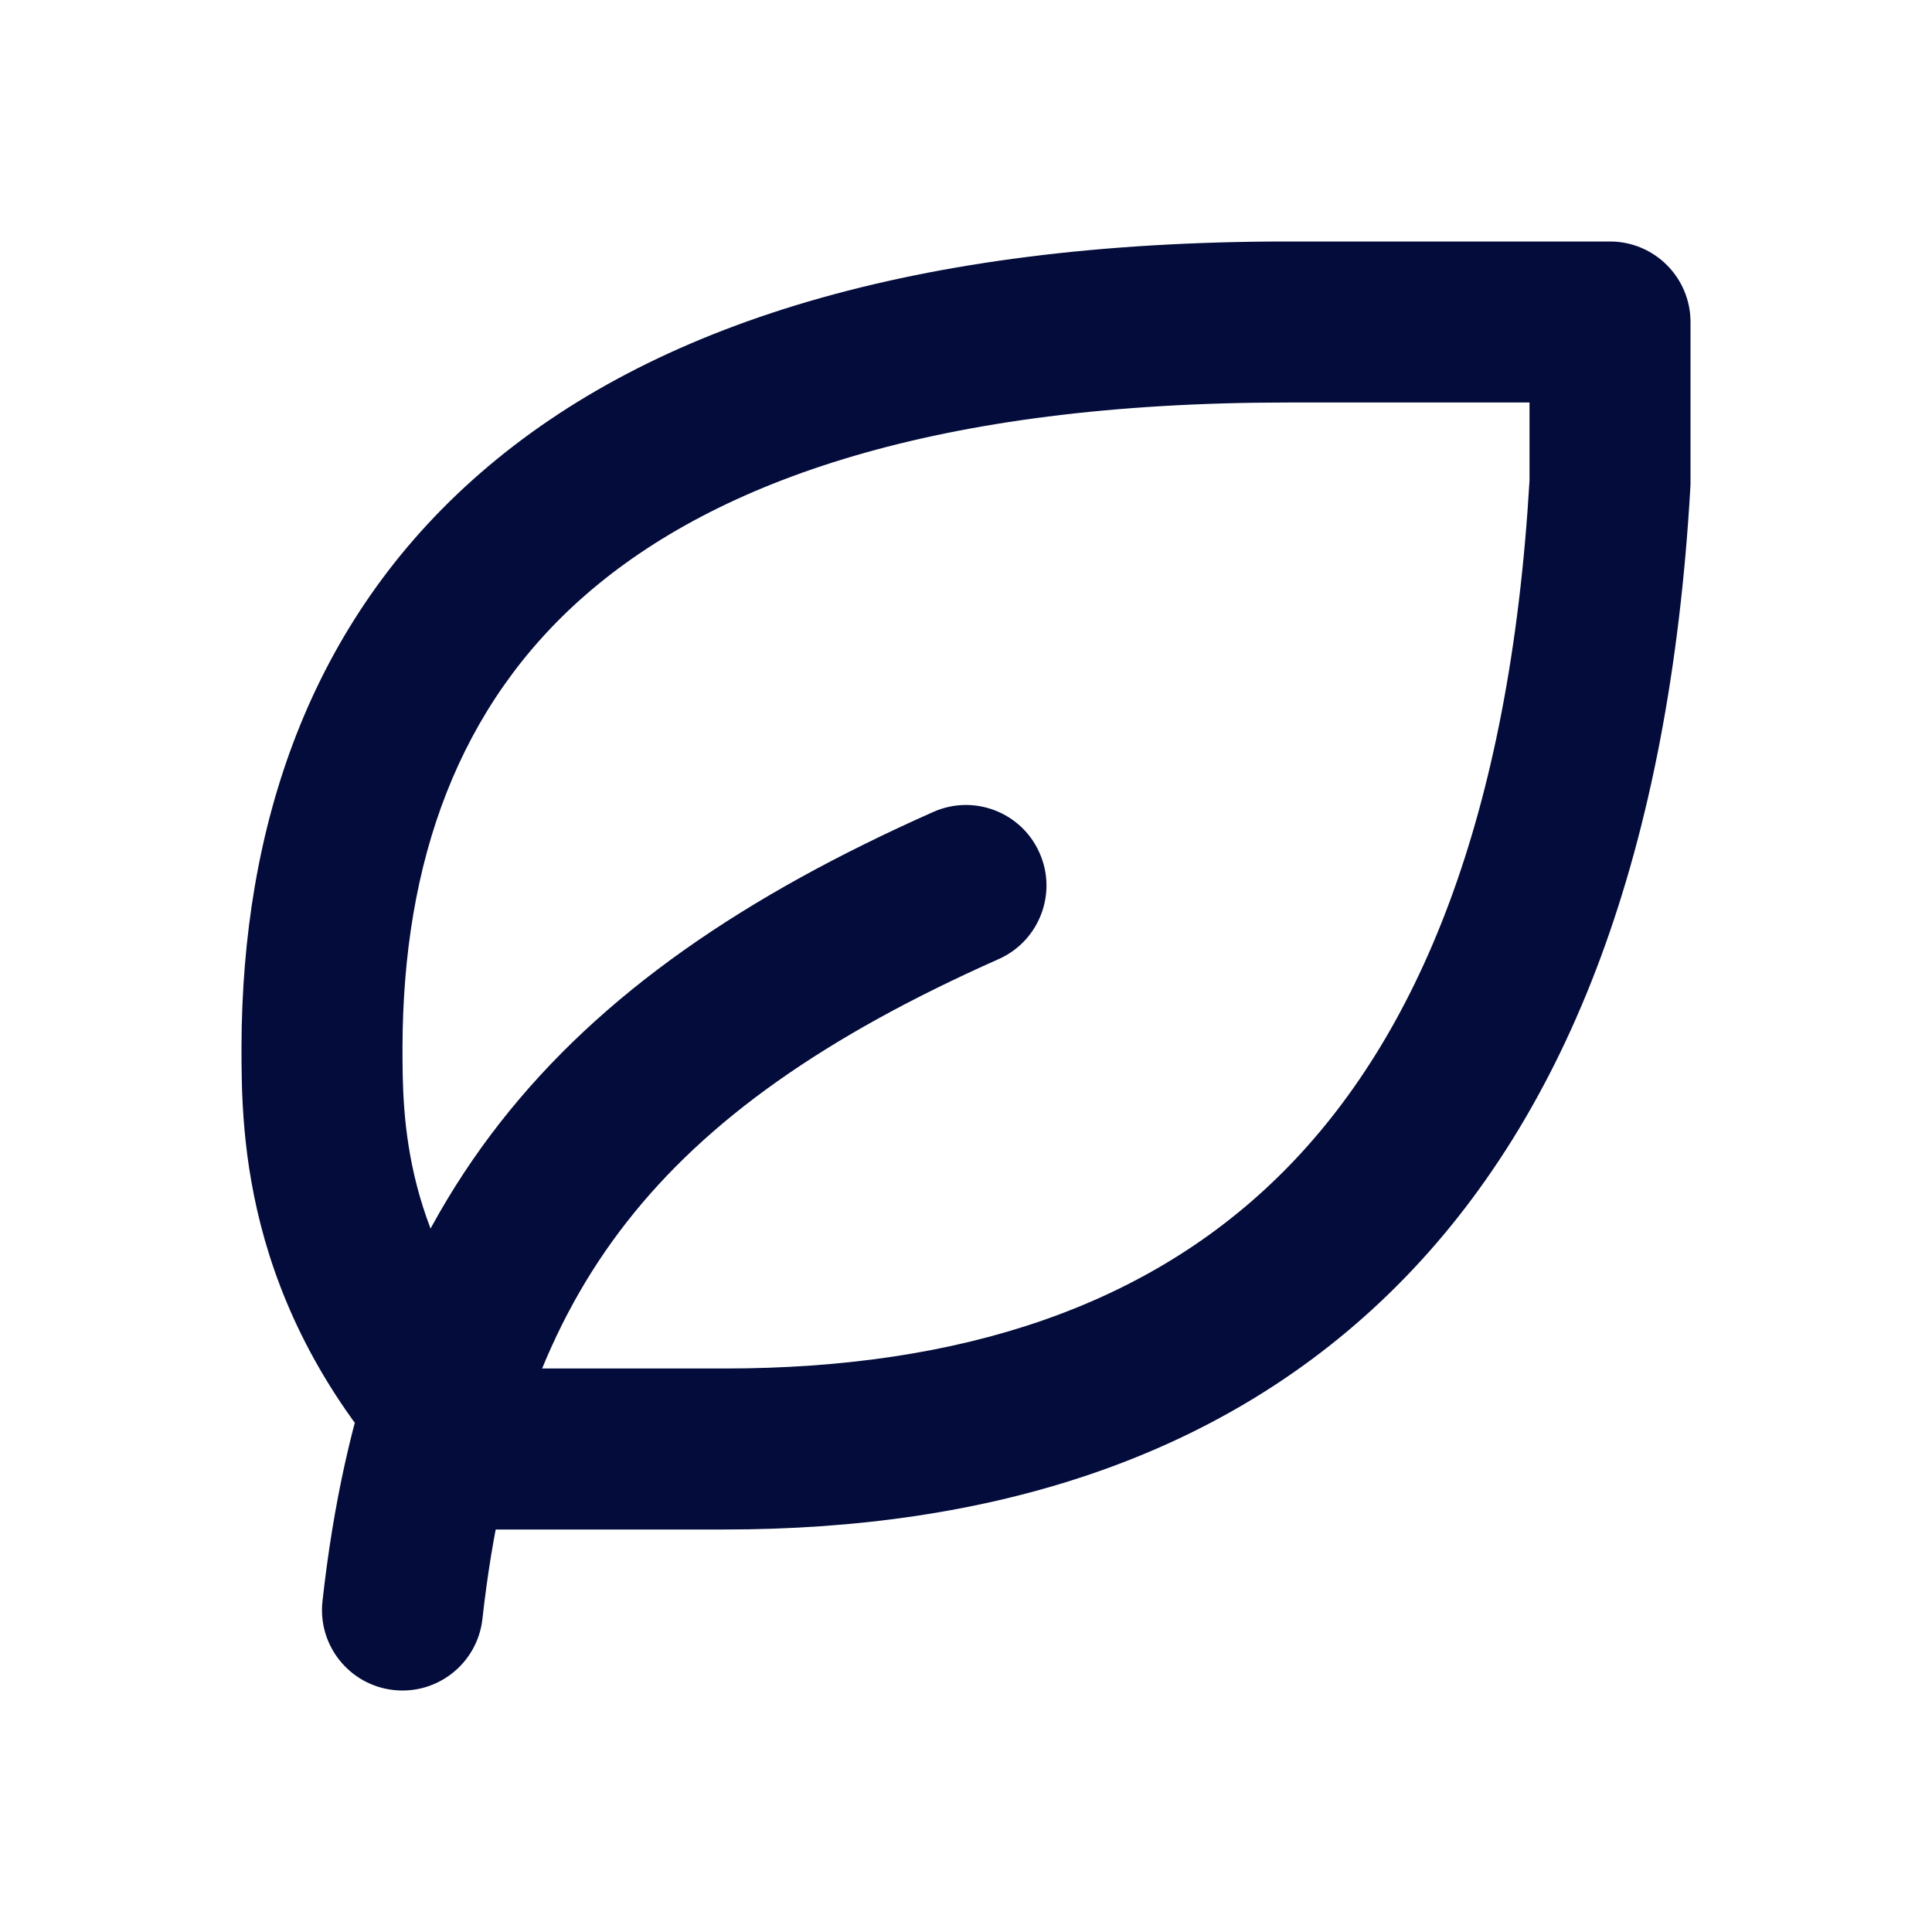
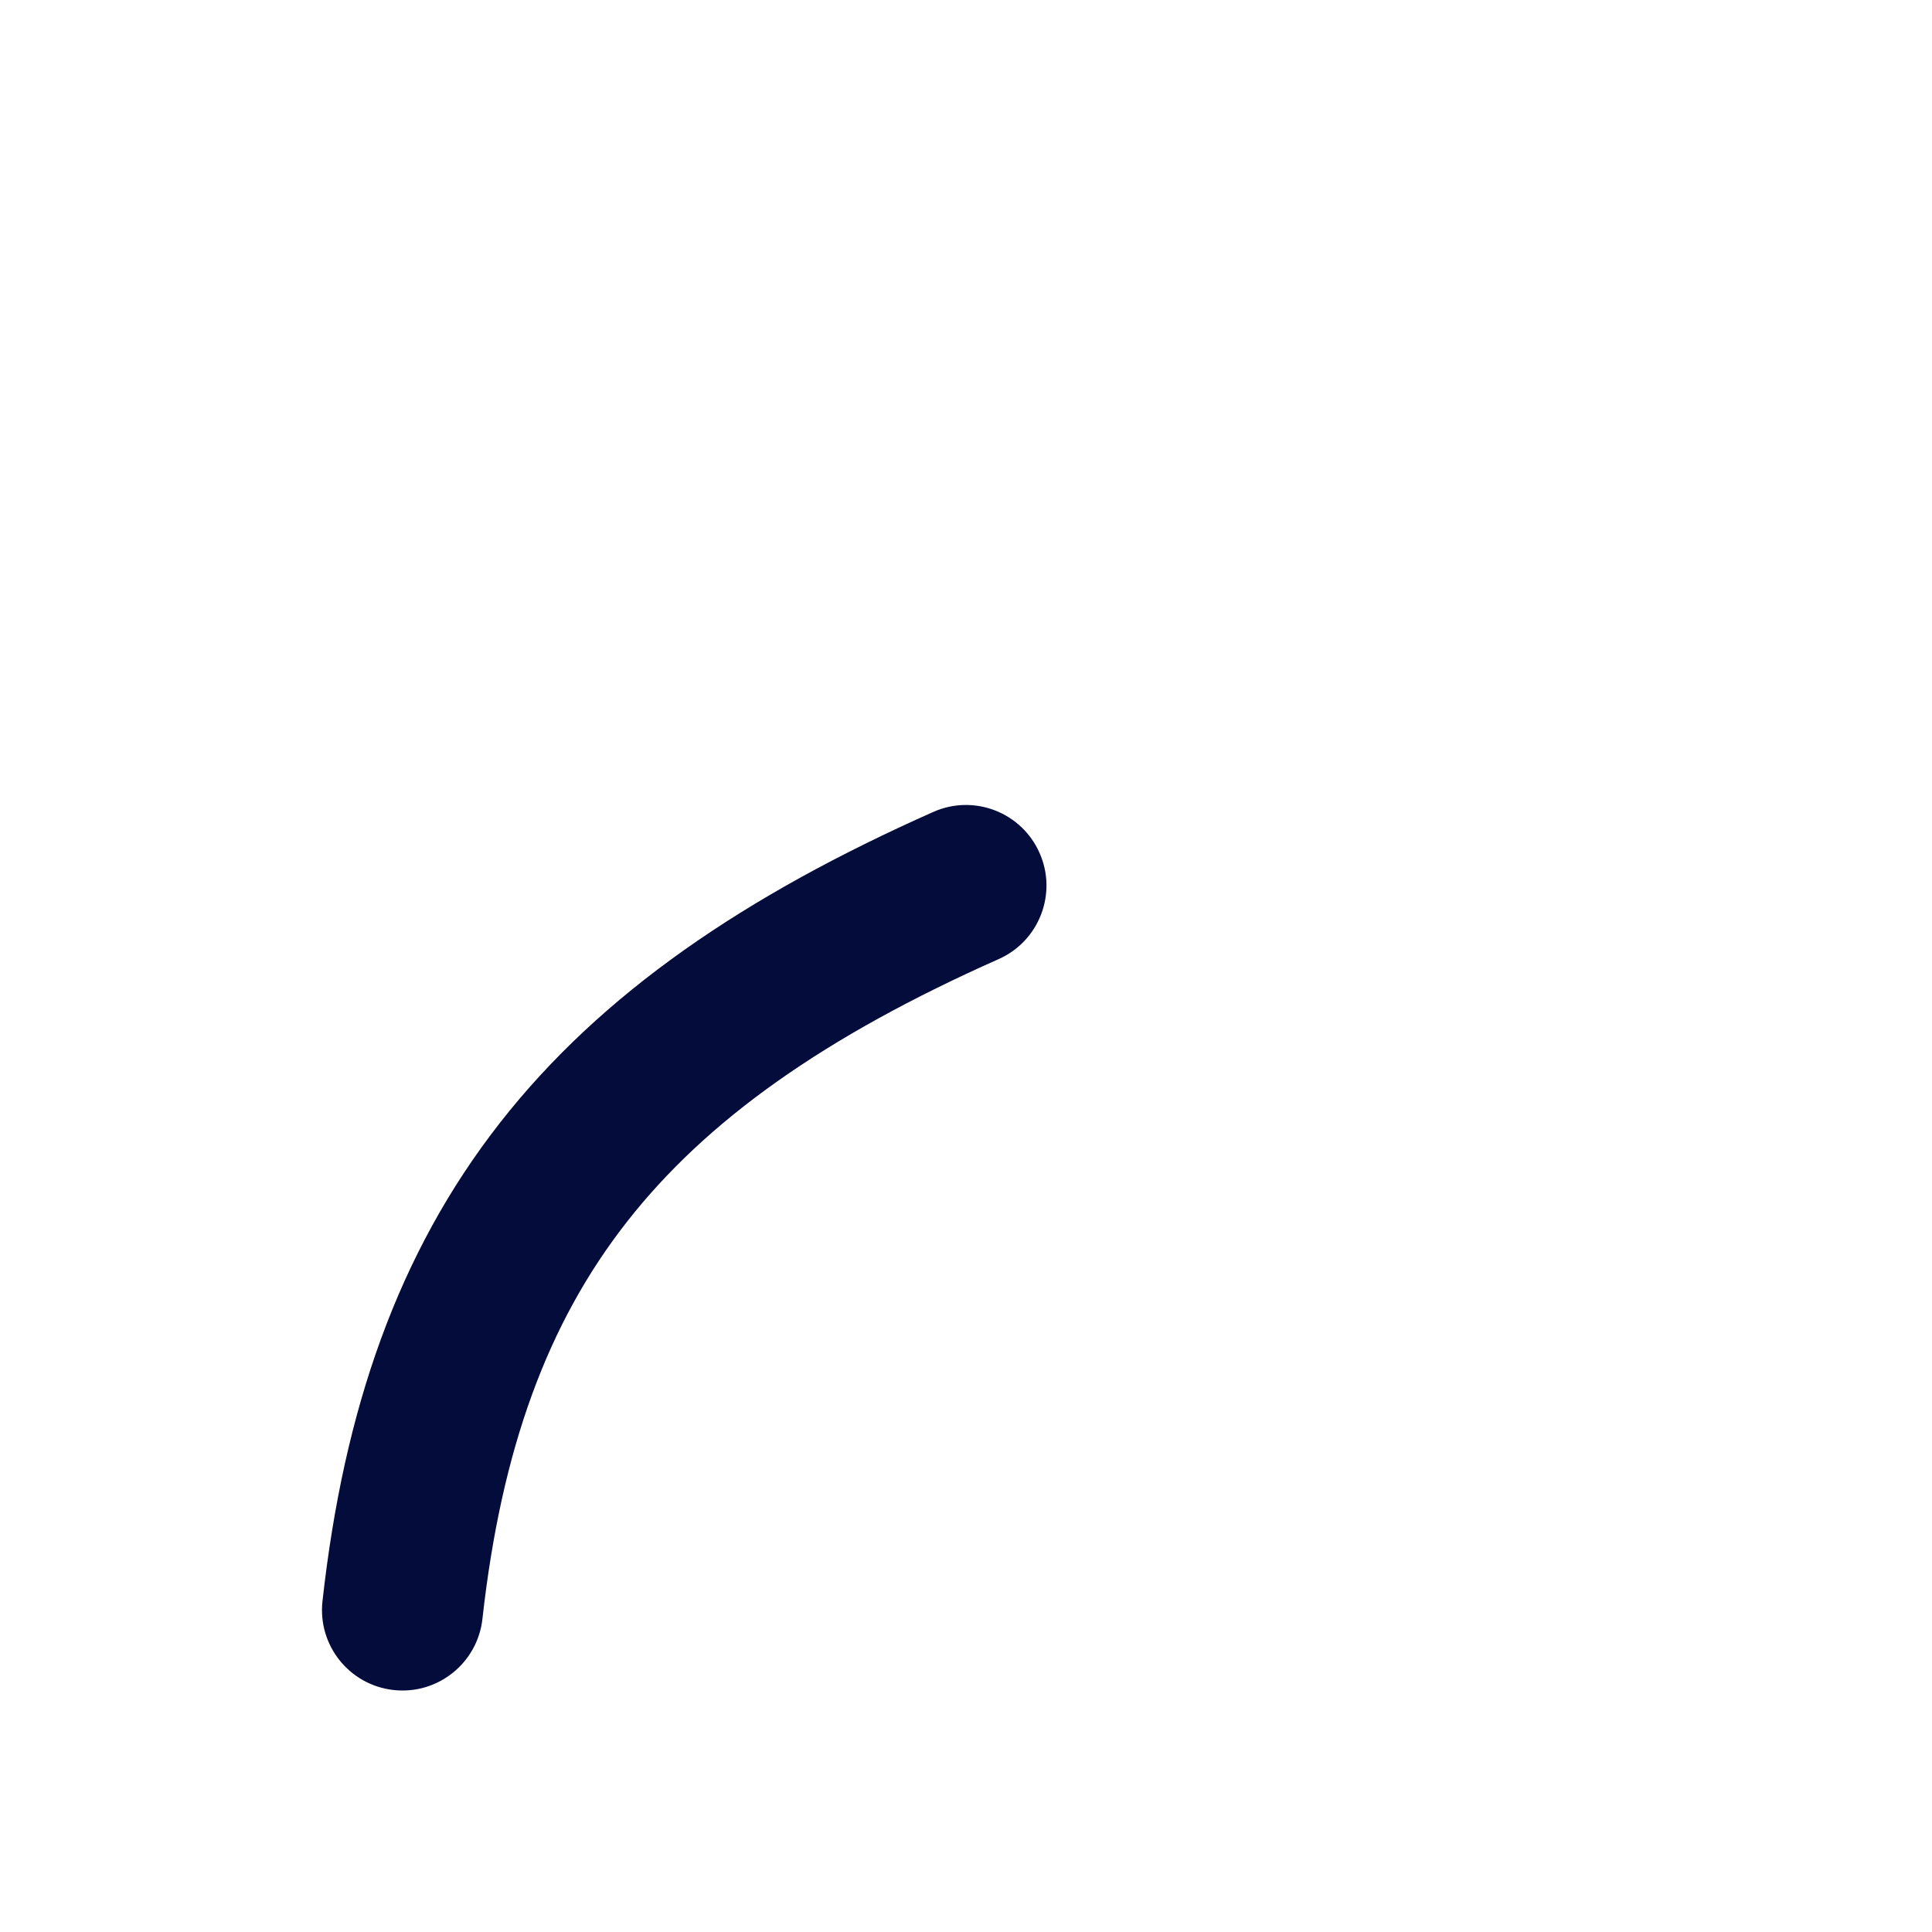
<svg xmlns="http://www.w3.org/2000/svg" width="24" height="24" viewBox="0 0 24 24" fill="none">
  <path fill-rule="evenodd" clip-rule="evenodd" d="M12.913 10.594C13.138 11.098 12.91 11.69 12.406 11.914C10.241 12.876 8.775 13.916 7.787 15.179C6.806 16.432 6.229 17.99 5.993 20.11C5.932 20.659 5.438 21.055 4.889 20.994C4.34 20.933 3.945 20.439 4.006 19.89C4.27 17.51 4.943 15.568 6.212 13.946C7.474 12.334 9.258 11.124 11.594 10.086C12.098 9.862 12.689 10.089 12.913 10.594Z" fill="#030C3A" />
-   <path fill-rule="evenodd" clip-rule="evenodd" d="M5.975 5.87C8.1 4.026 11.372 3 16 3H20C20.552 3 21 3.448 21 4L21 6C21 6.019 21 6.038 20.998 6.057C20.74 10.556 19.496 13.829 17.352 15.974C15.197 18.129 12.282 19 9 19H6C5.735 19 5.48 18.895 5.293 18.707C3.005 16.419 3 14.078 3 13L3 12.997C3.008 10.295 3.825 7.734 5.975 5.87ZM5 13.001L5 13.008C5 13.879 5 15.399 6.43 17H9C11.936 17 14.271 16.227 15.937 14.56C17.609 12.887 18.755 10.168 19 5.971L19 5H16C11.628 5 8.907 5.974 7.286 7.38C5.689 8.765 5.007 10.704 5 13.001Z" fill="#030C3A" />
</svg>